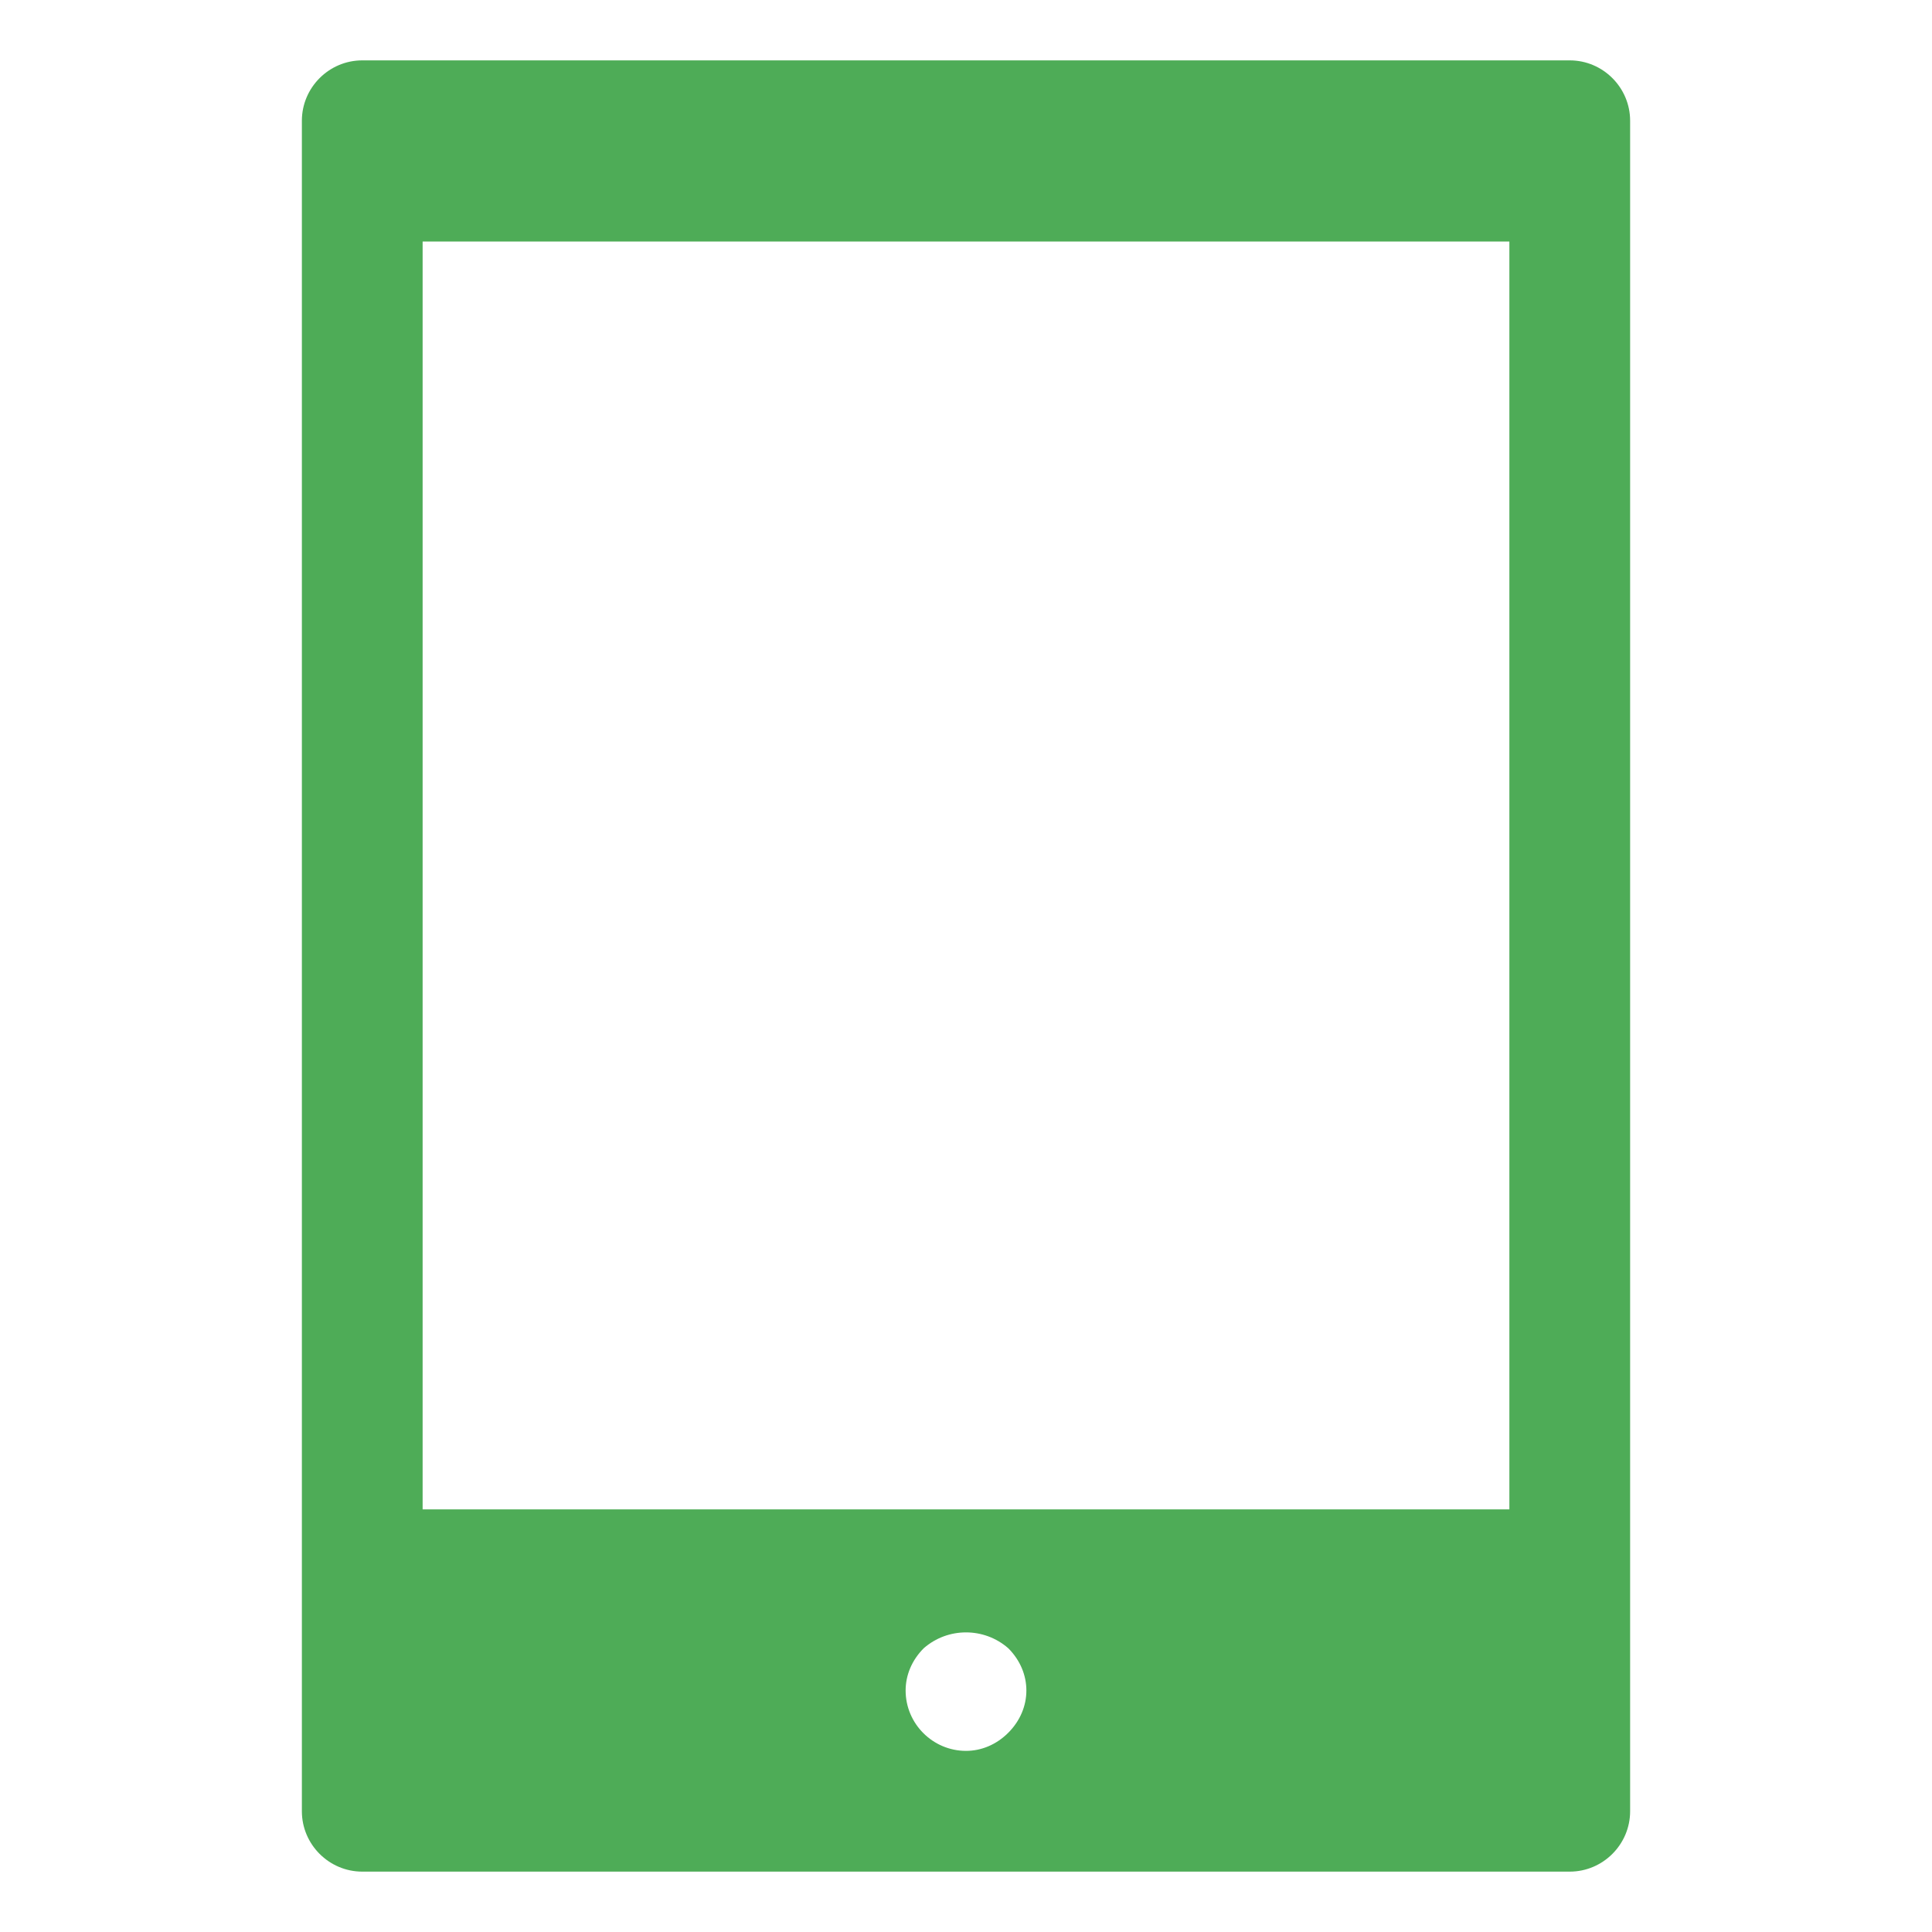
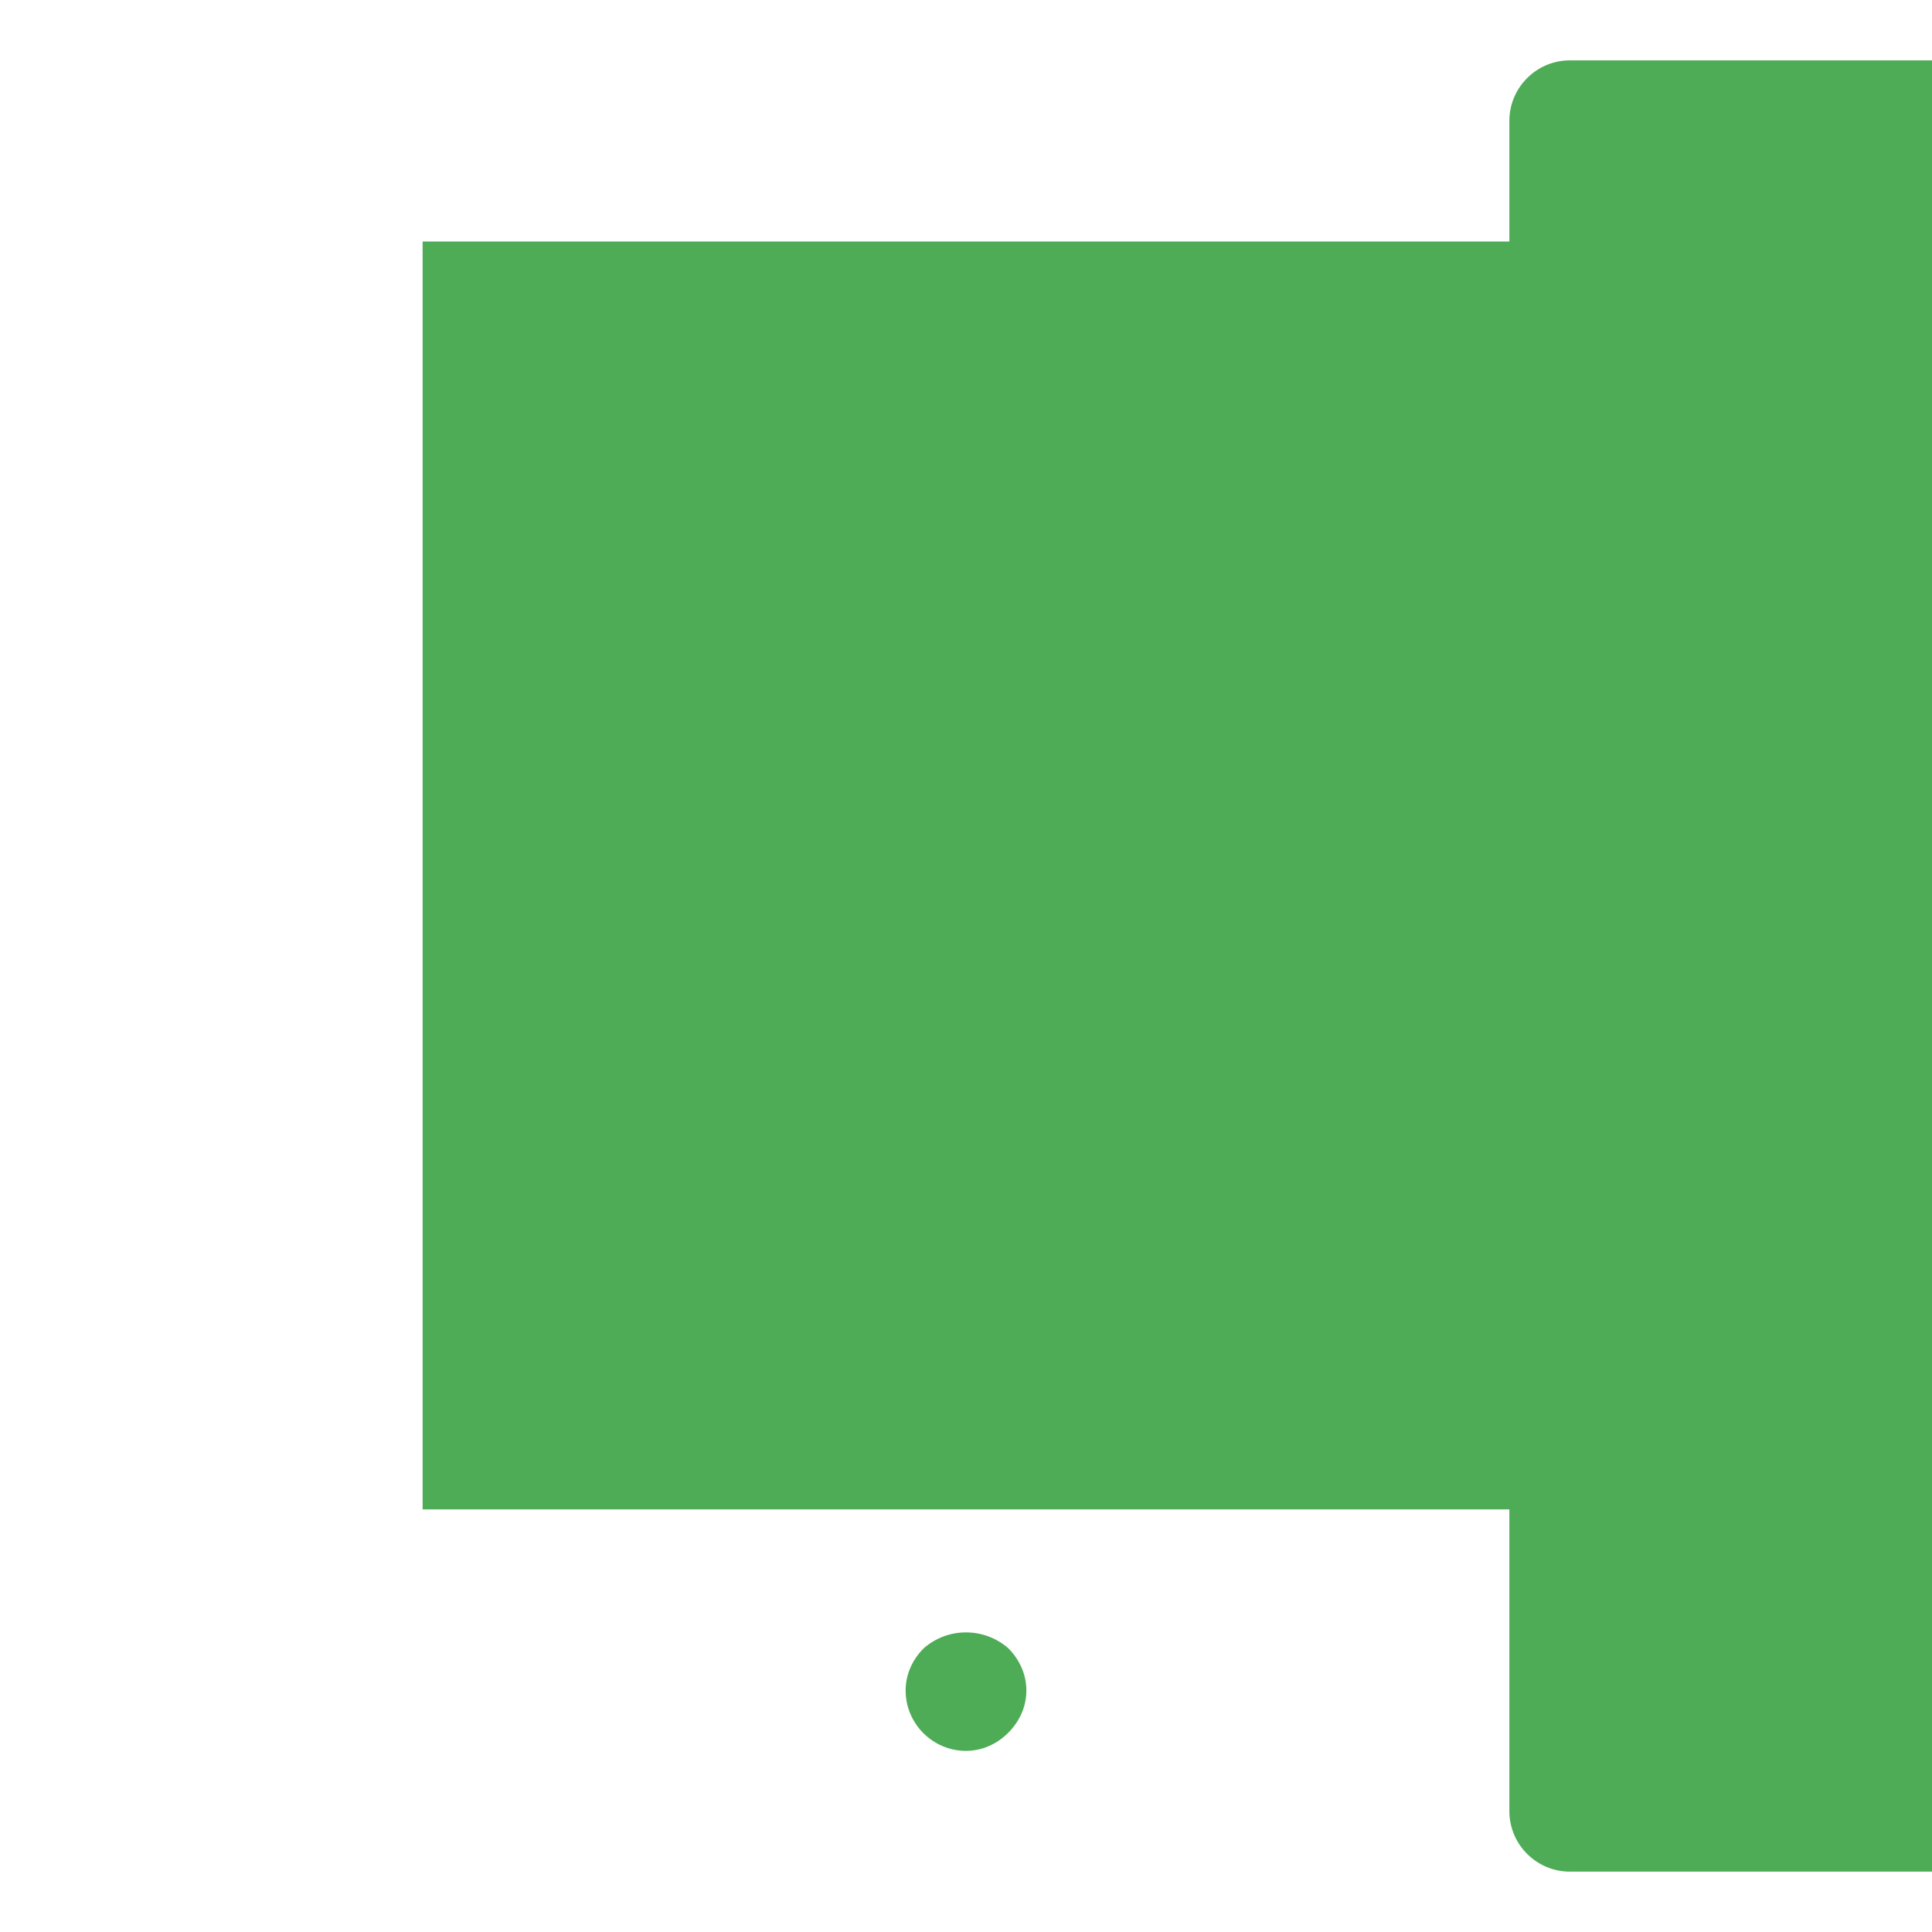
<svg xmlns="http://www.w3.org/2000/svg" id="Ebene_1" version="1.1" viewBox="0 0 64 64">
  <defs>
    <style>
      .st0 {
        fill: #4eac57;
      }
    </style>
  </defs>
-   <path class="st0" d="M52,2H12c-1.1,0-2,.9-2,2v56c0,1.1.9,2,2,2h40c1.1,0,2-.9,2-2V4c0-1.1-.9-2-2-2ZM33.4,57.4c-.4.4-.9.6-1.4.6-1.1,0-2-.9-2-2,0-.5.2-1,.6-1.4.8-.7,2-.7,2.8,0,.8.8.8,2,0,2.8ZM50,50H14V8h36v42Z" />
+   <path class="st0" d="M52,2c-1.1,0-2,.9-2,2v56c0,1.1.9,2,2,2h40c1.1,0,2-.9,2-2V4c0-1.1-.9-2-2-2ZM33.4,57.4c-.4.4-.9.6-1.4.6-1.1,0-2-.9-2-2,0-.5.2-1,.6-1.4.8-.7,2-.7,2.8,0,.8.8.8,2,0,2.8ZM50,50H14V8h36v42Z" />
</svg>